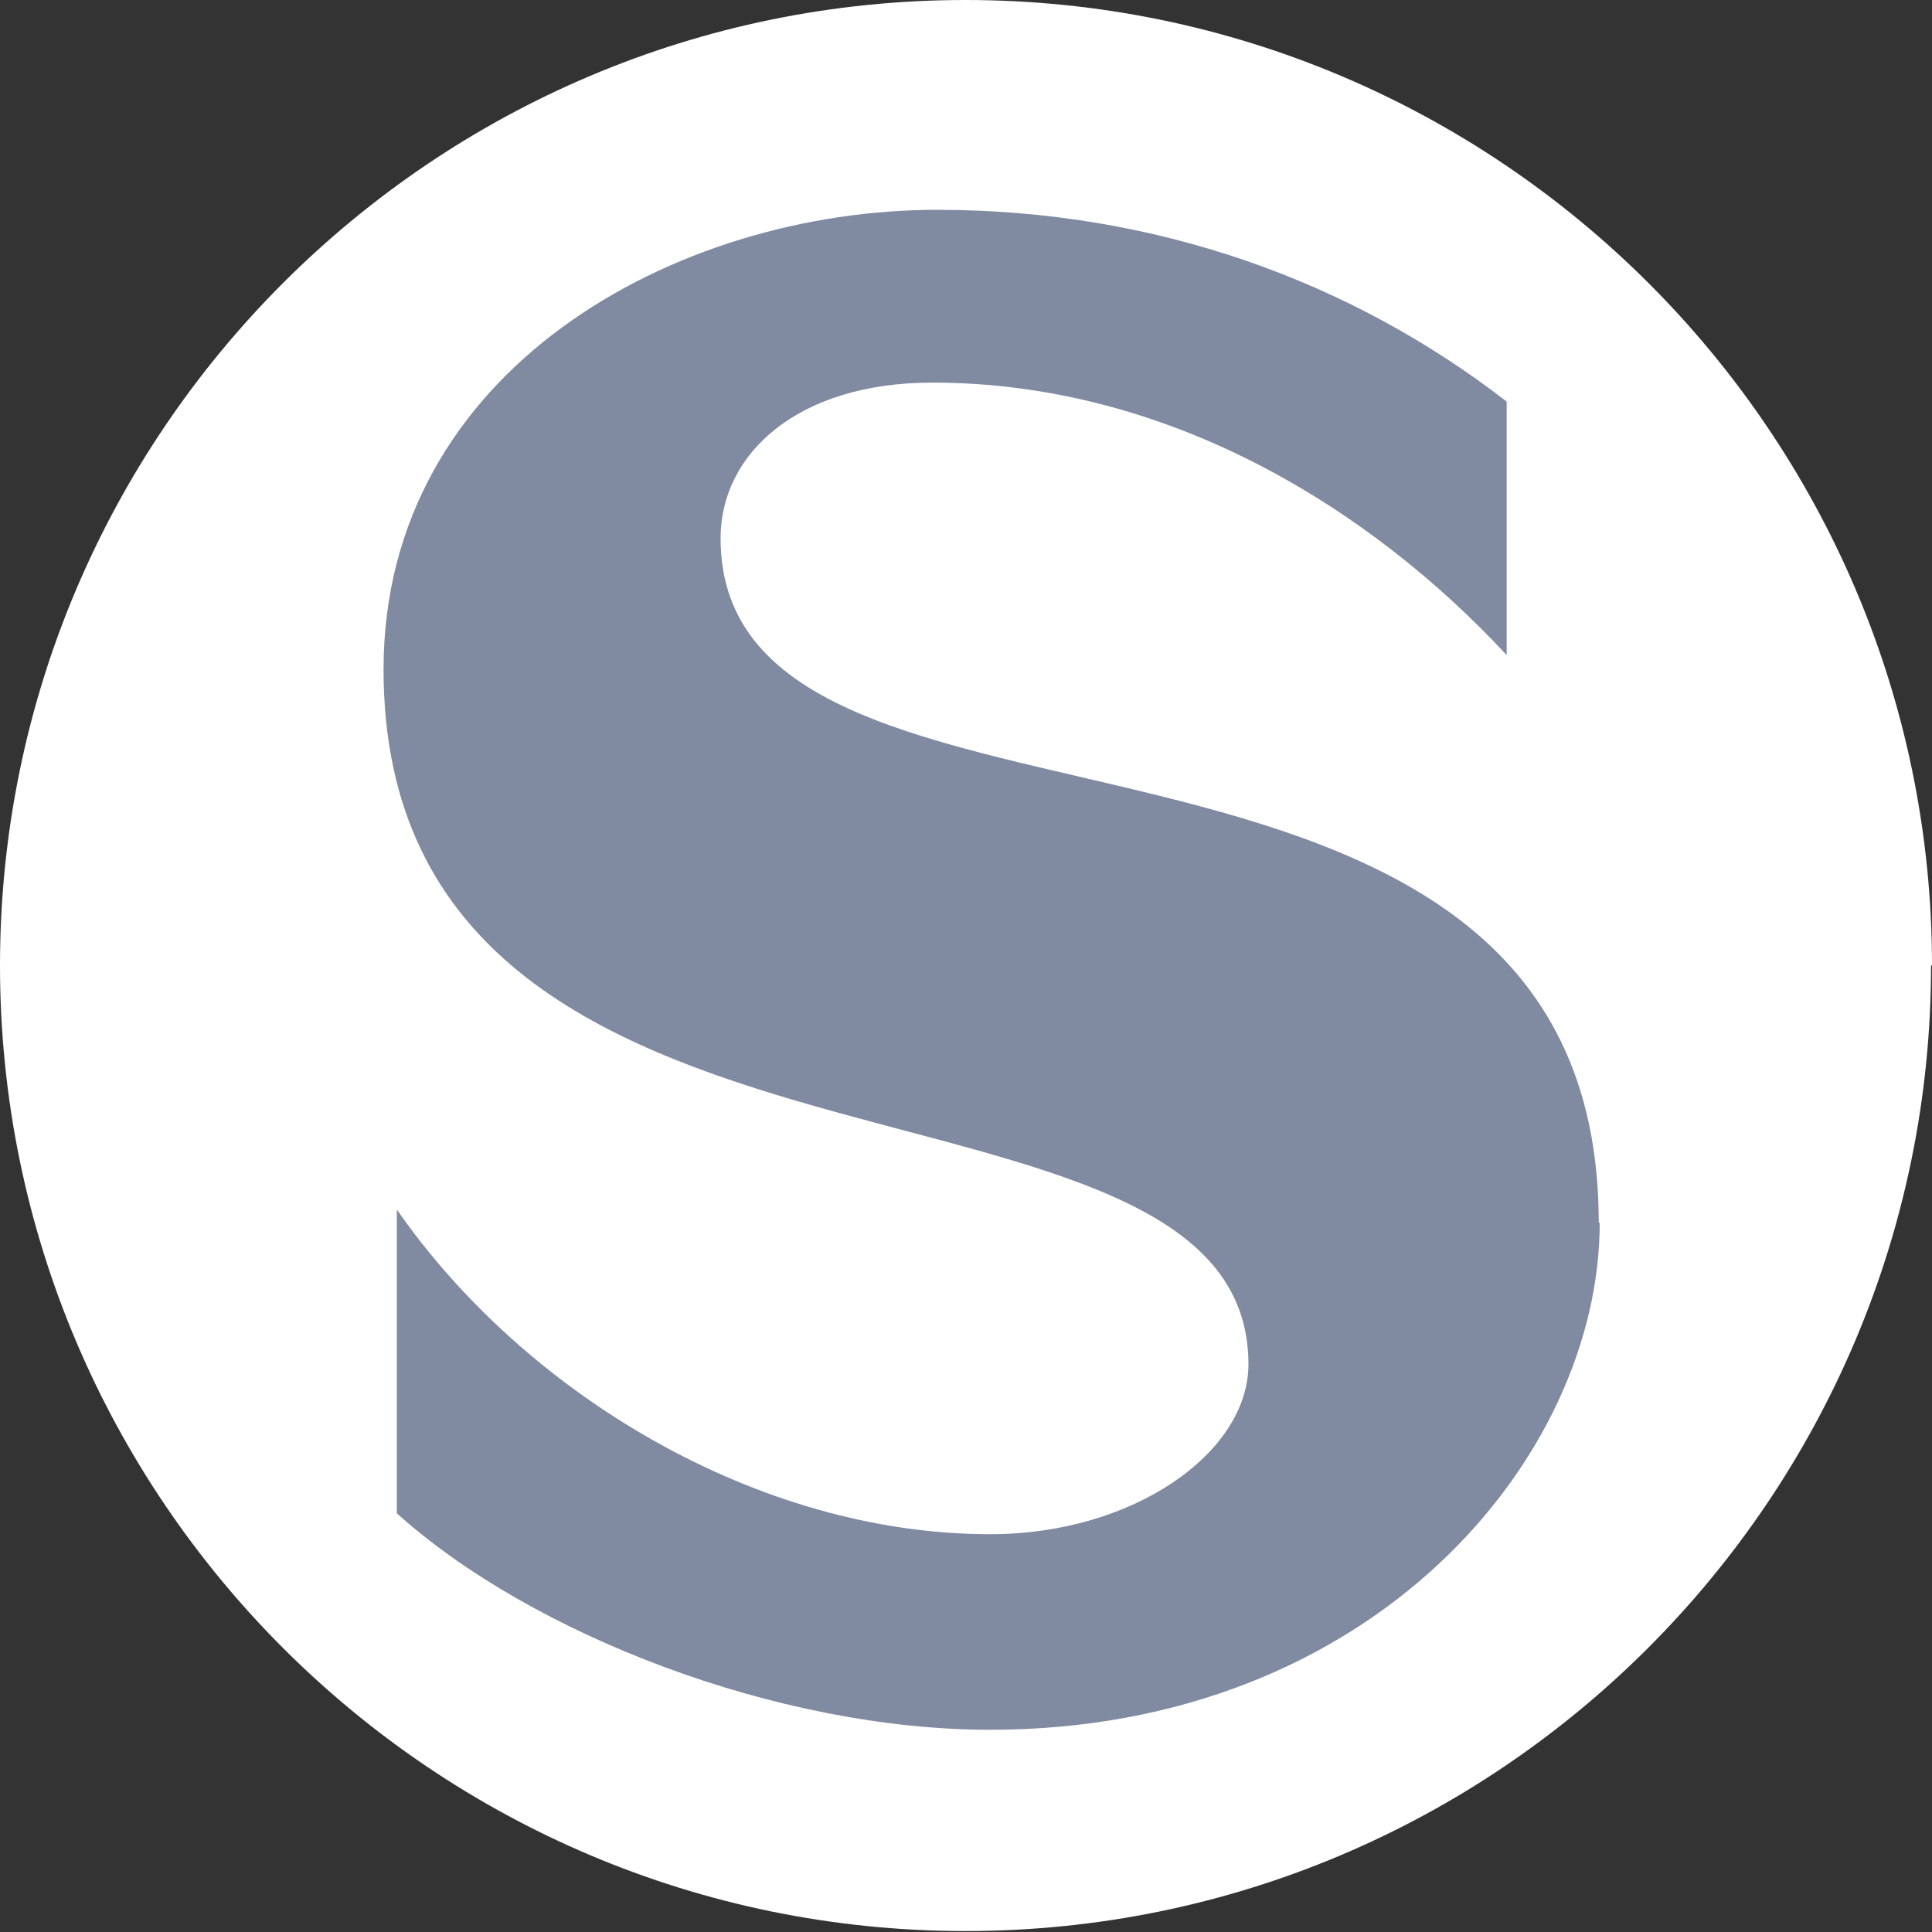
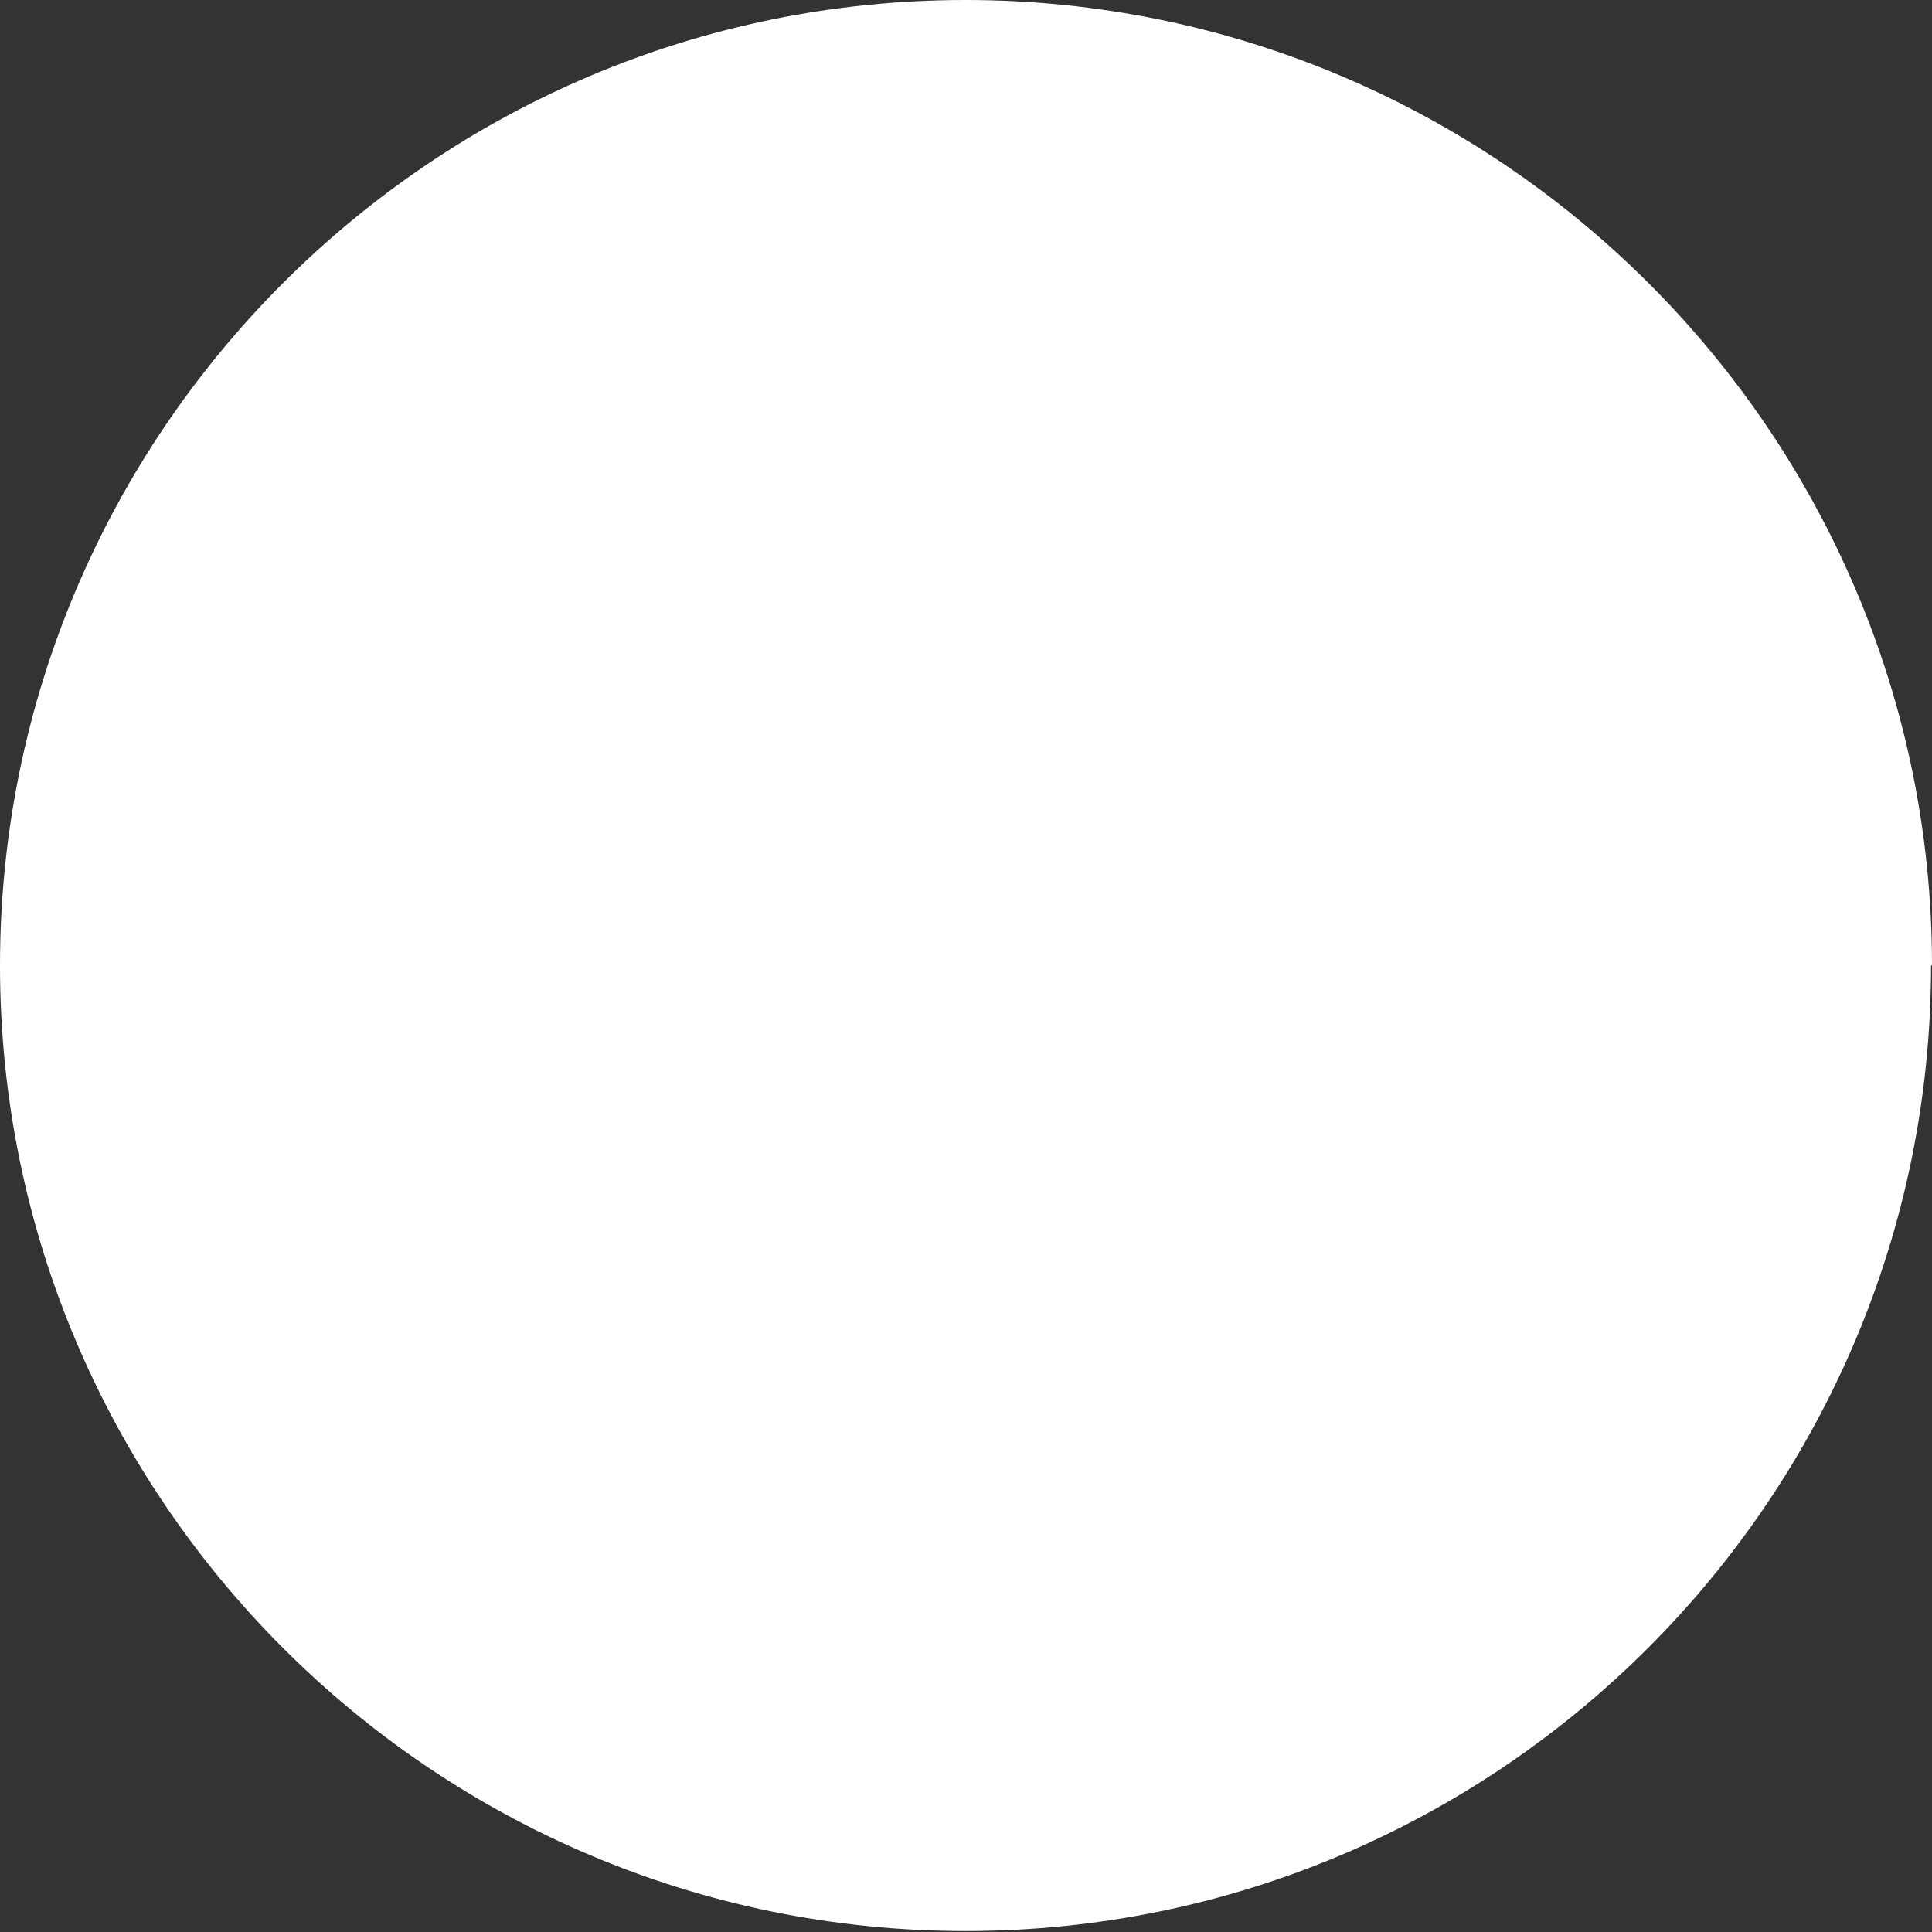
<svg xmlns="http://www.w3.org/2000/svg" id="Layer_2" data-name="Layer 2" viewBox="0 0 20.35 20.35">
  <rect x="0" y="0" width="20.35" height="20.35" fill="#333333" stroke="none" />
  <defs>
    <style>
      .cls-1 {
        fill: #fff;
      }

      .cls-2 {
        opacity: .93;
      }

      .cls-3 {
        clip-path: url(#clippath-2);
      }

      .cls-4 {
        clip-path: url(#clippath-1);
      }

      .cls-5 {
        clip-path: url(#clippath);
      }

      .cls-6 {
        fill: none;
      }

      .cls-7 {
        fill: #77829a;
      }
    </style>
    <clipPath id="clippath">
      <rect class="cls-6" width="20.35" height="20.35" />
    </clipPath>
    <clipPath id="clippath-1">
      <rect class="cls-6" width="20.35" height="20.35" />
    </clipPath>
    <clipPath id="clippath-2">
-       <rect class="cls-6" x="-4.95" y="-4.79" width="30.81" height="24" />
-     </clipPath>
+       </clipPath>
  </defs>
  <g id="Layer_2-2" data-name="Layer 2">
    <g class="cls-5">
      <g class="cls-4">
        <path class="cls-1" d="M20.35,10.17C20.35,4.56,15.78,0,10.17,0S0,4.56,0,10.17s4.56,10.17,10.17,10.17,10.17-4.56,10.17-10.17" />
        <g class="cls-2">
          <g class="cls-3">
-             <path class="cls-7" d="M16.85,12.88c0,2.47-2.39,5.34-6.42,5.34-2.25,0-4.84-1.01-6.25-2.28v-3.2c1.34,1.93,3.79,3.42,6.25,3.42,1.51,0,2.72-.86,2.72-1.79,0-3.47-9.11-1.33-9.11-7.32,0-3.15,3.07-4.84,5.83-4.84,2.3,0,4.36,.75,6,2.02v2.67c-1.42-1.53-3.55-2.87-6.05-2.87-1.42,0-2.23,.75-2.23,1.64,0,3.72,9.25,1.11,9.25,7.21" />
-           </g>
+             </g>
        </g>
      </g>
    </g>
  </g>
</svg>